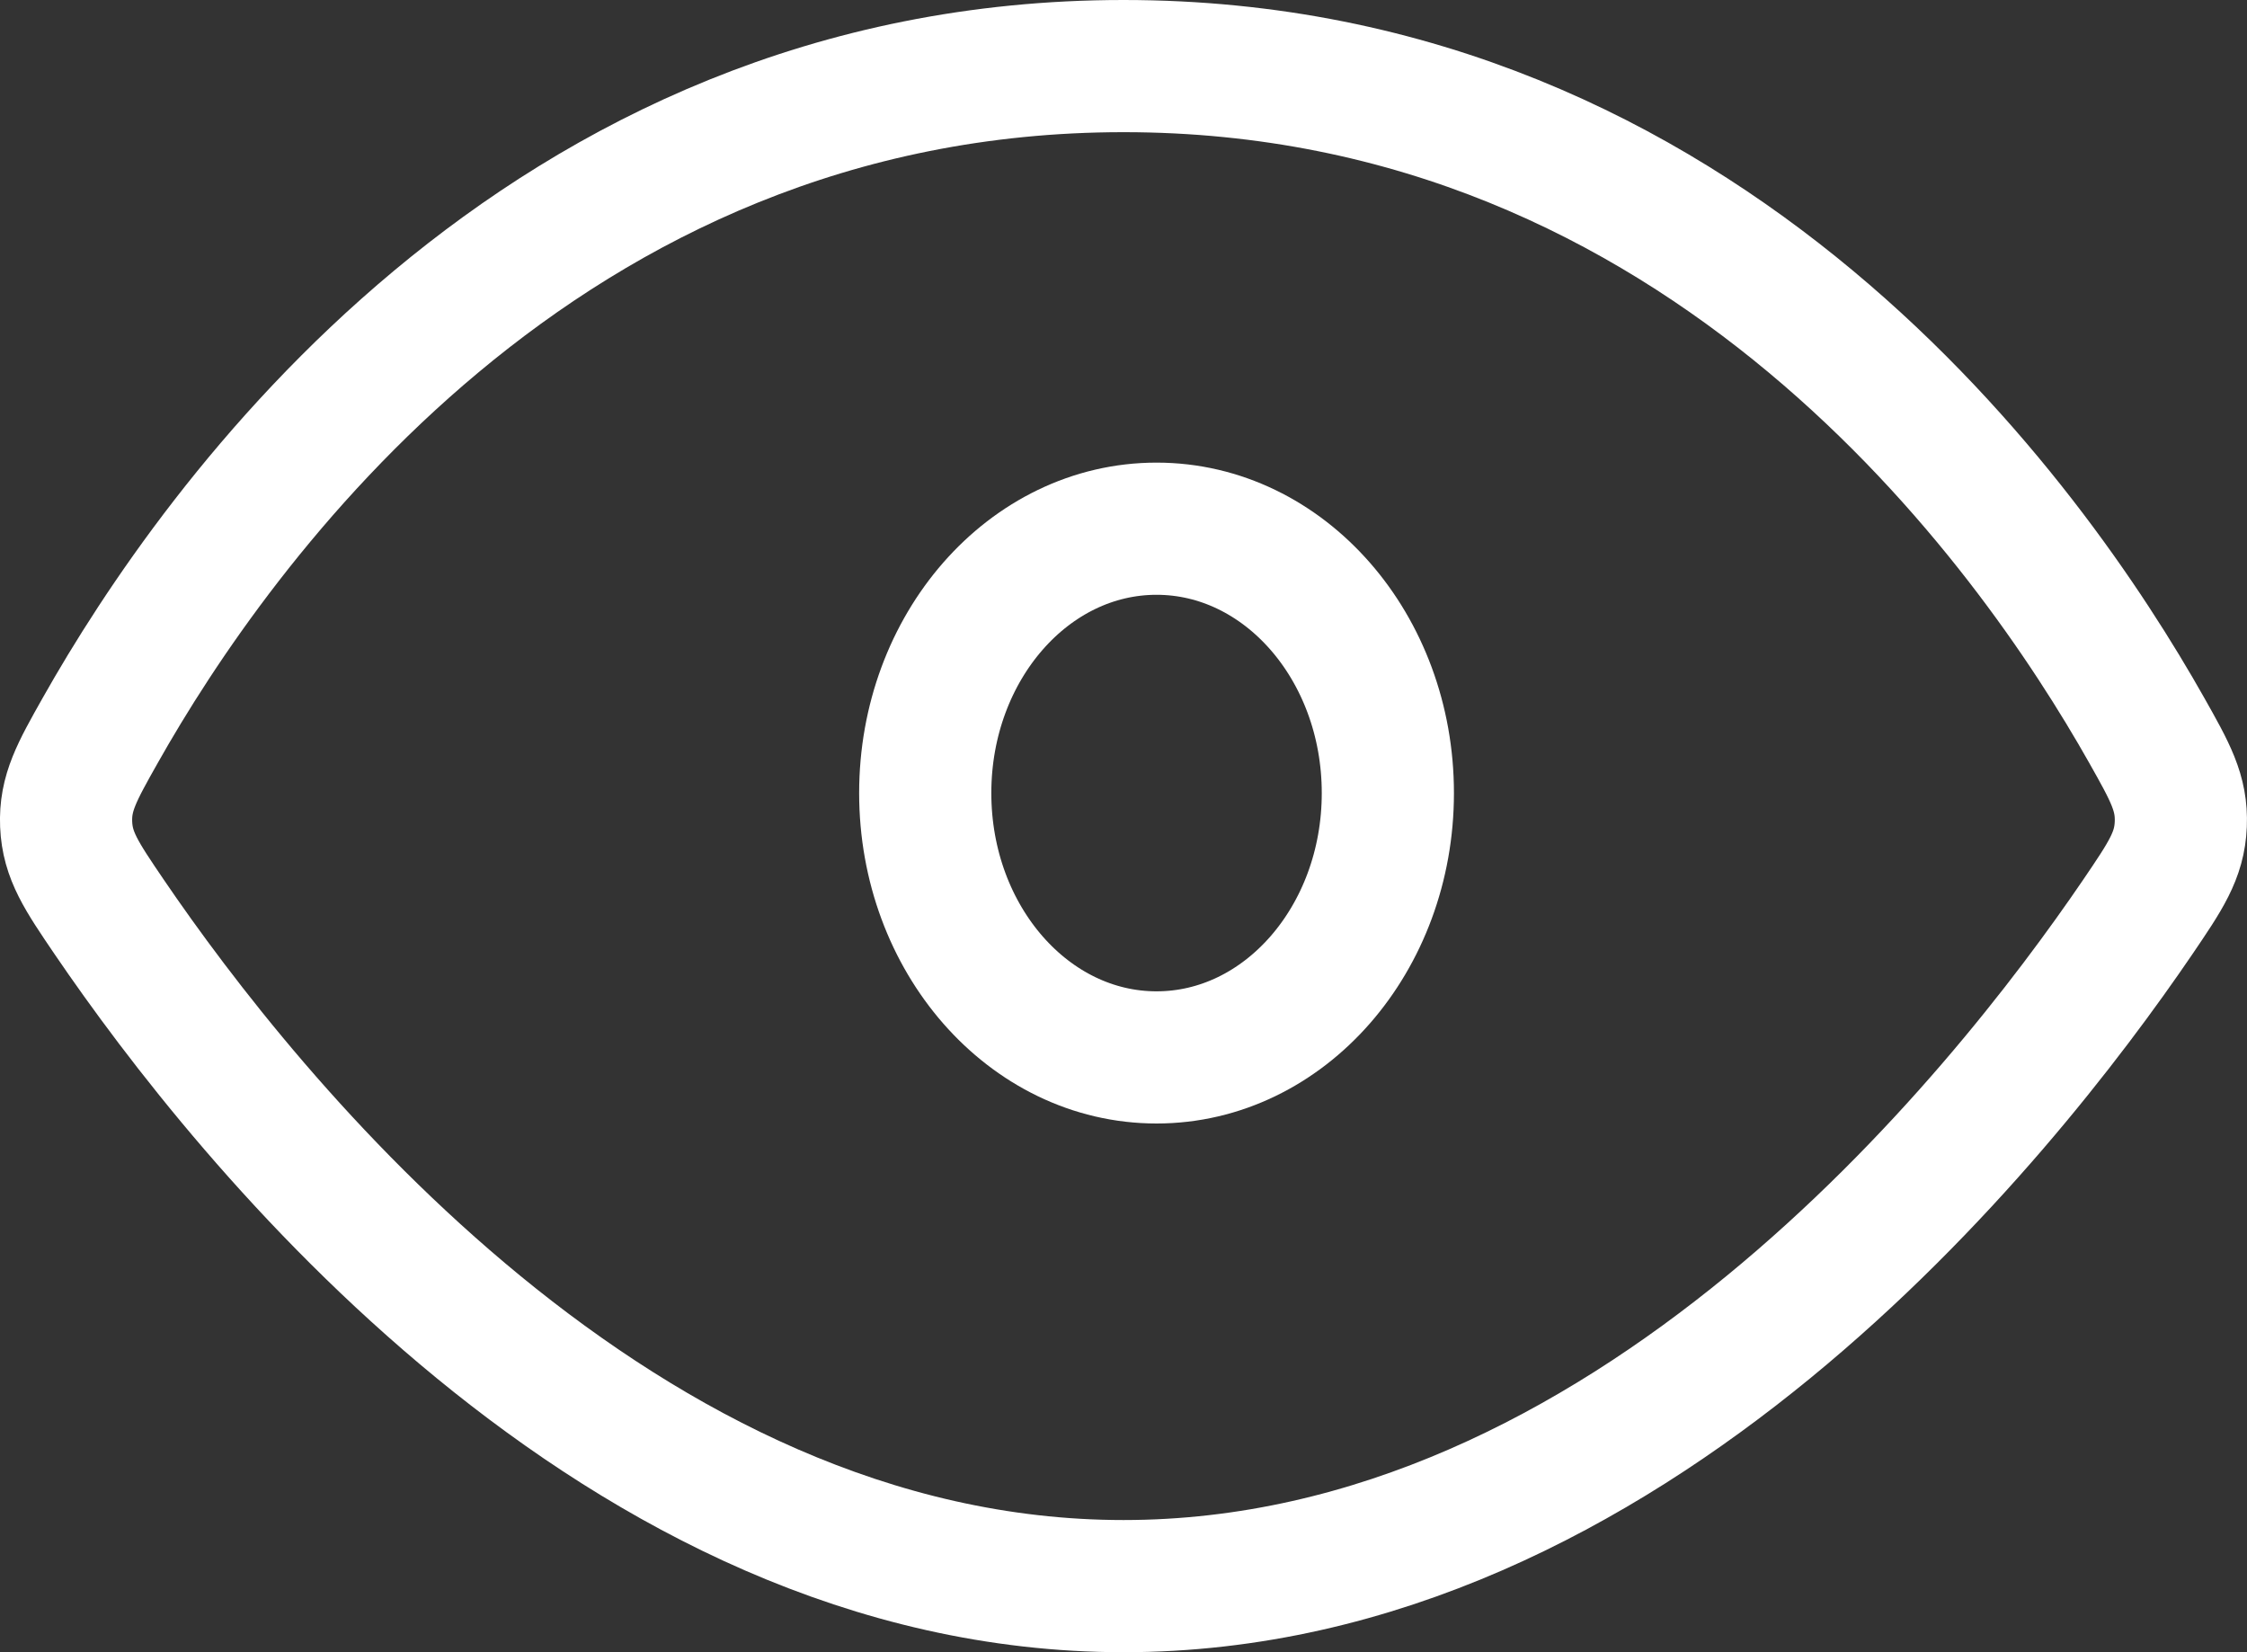
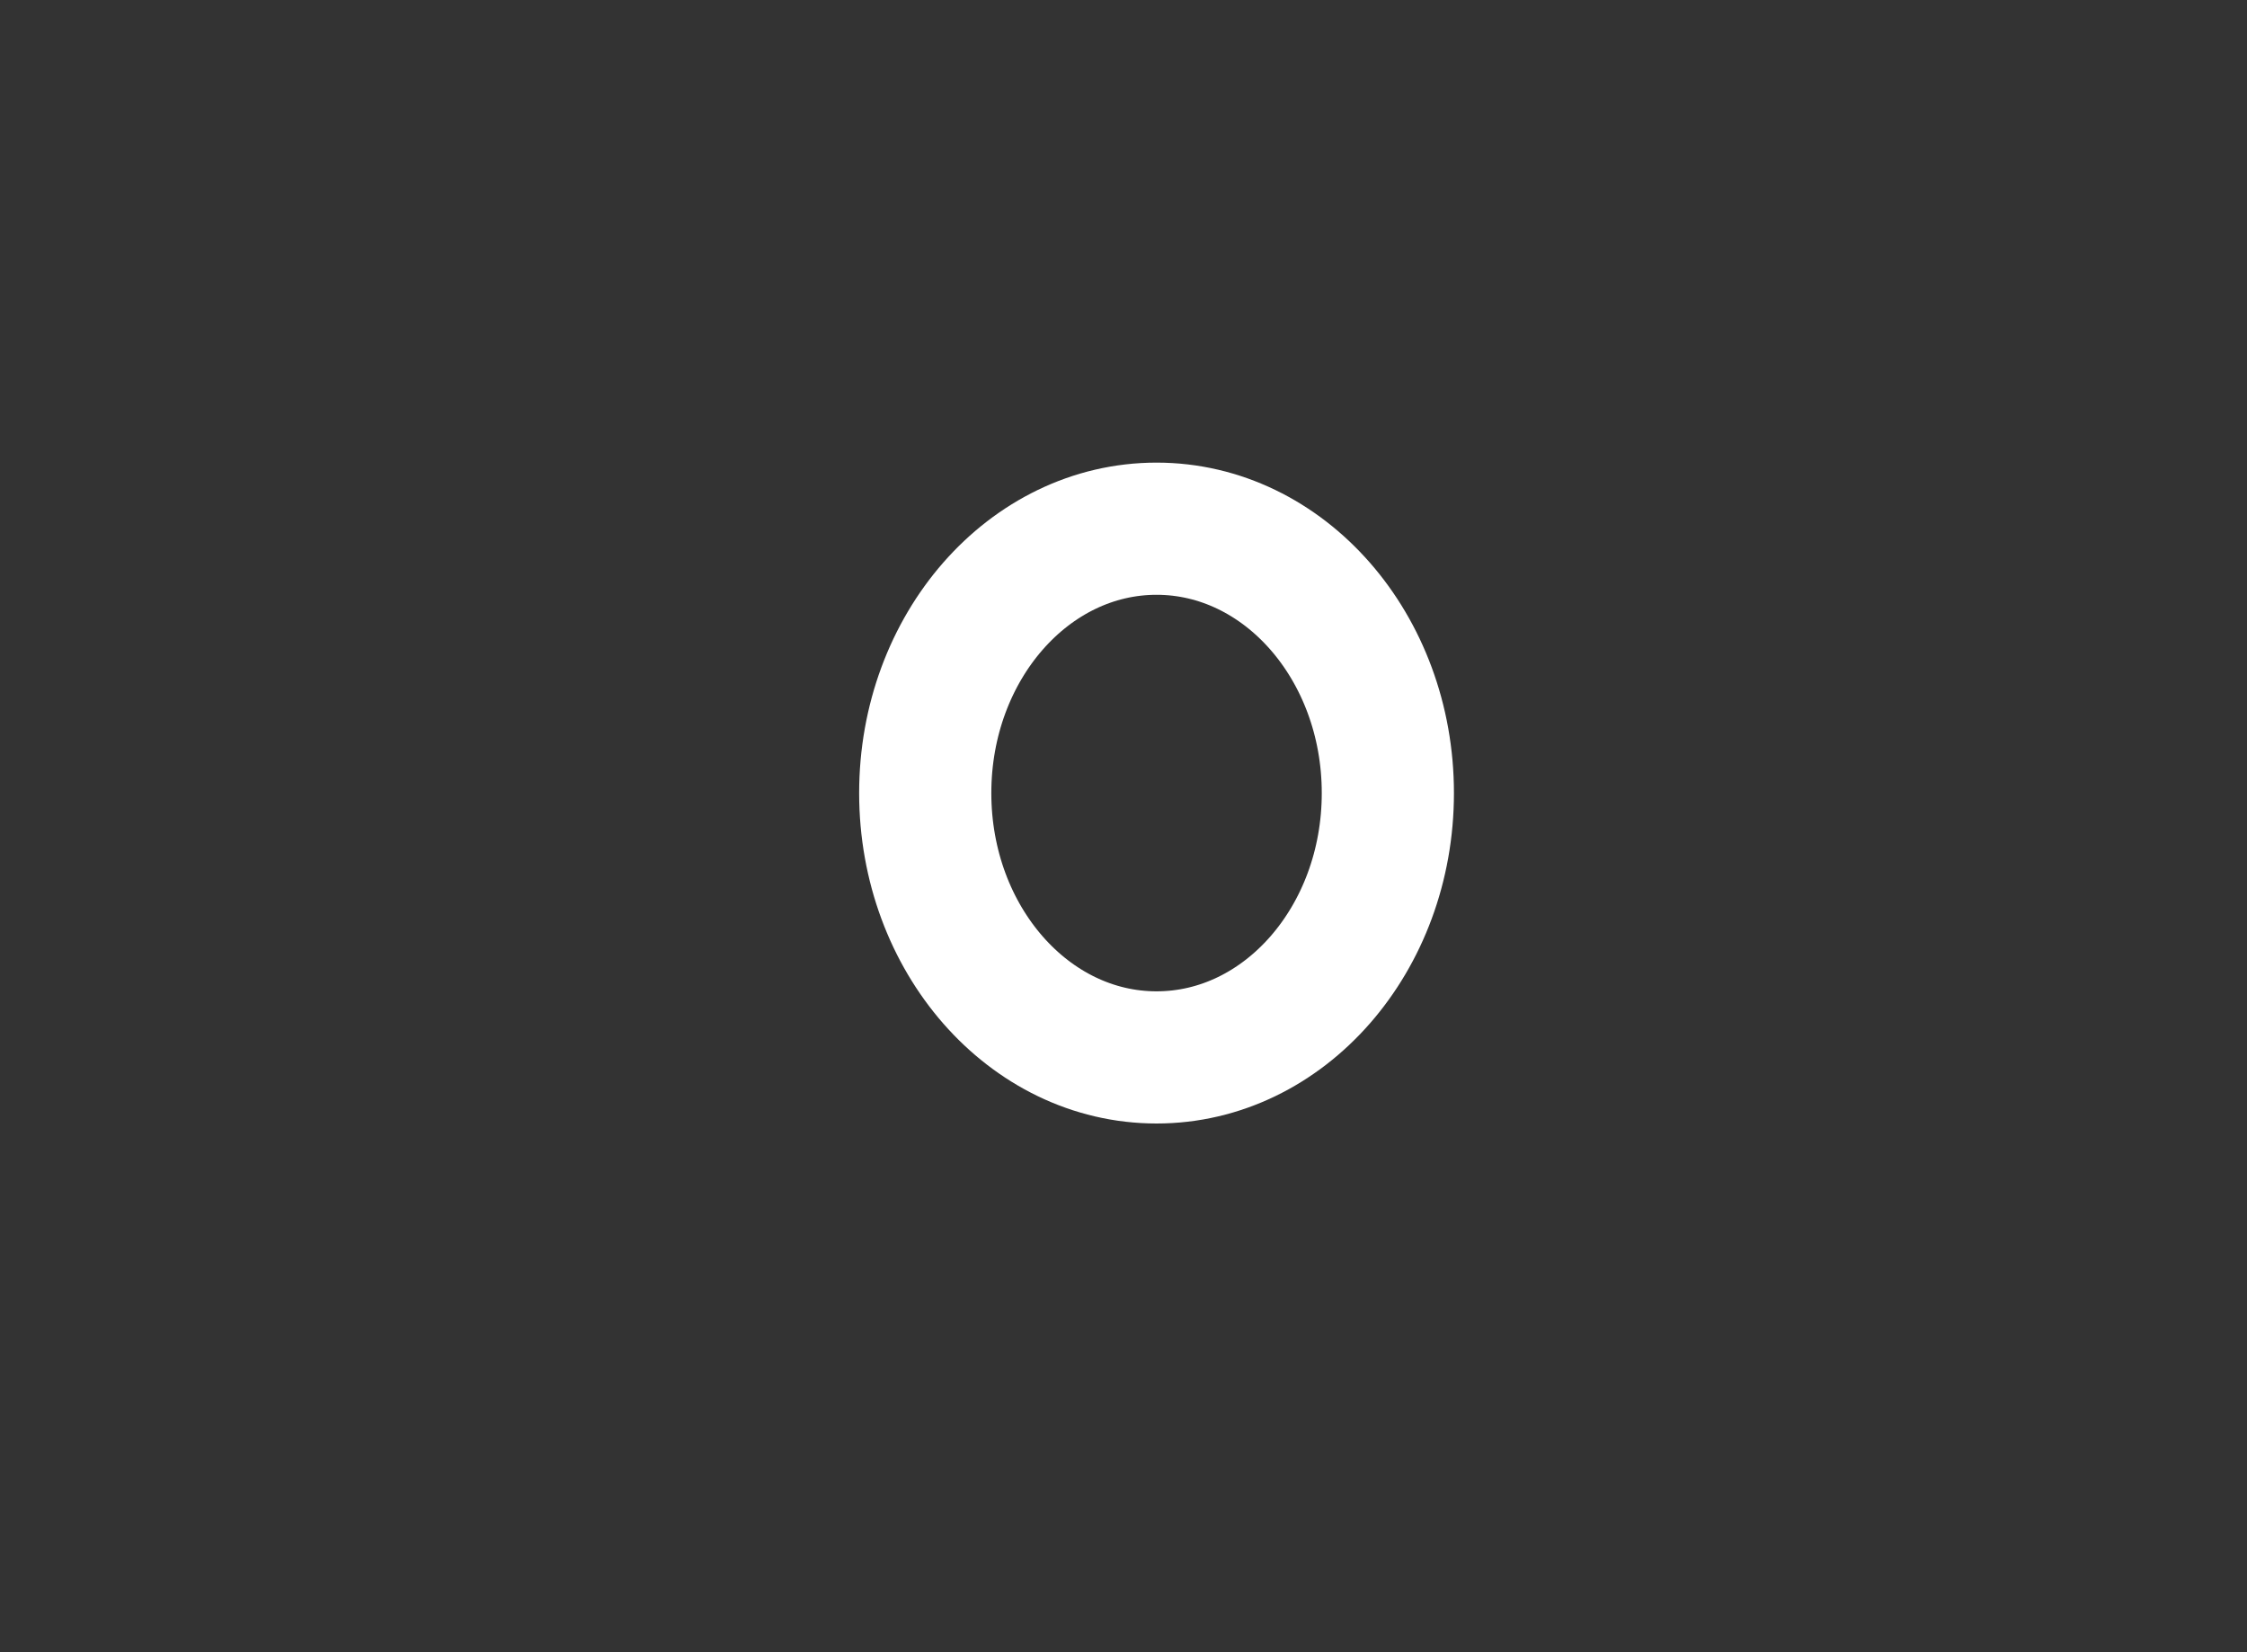
<svg xmlns="http://www.w3.org/2000/svg" width="34" height="25" viewBox="0 0 34 25" fill="none">
  <rect x="0" y="0" width="34" height="25" fill="#333333" stroke="none" />
-   <path d="M17 1C8.169 1 3.263 7.956 1.519 11.048C1.161 11.683 0.982 12 1.001 12.473C1.021 12.946 1.232 13.255 1.652 13.874C3.729 16.925 9.367 24 17 24C24.633 24 30.271 16.925 32.348 13.874C32.768 13.255 32.979 12.946 32.998 12.473C33.018 12 32.839 11.683 32.481 11.048C30.737 7.956 25.831 1 17 1Z" stroke="white" stroke-width="2" />
  <path d="M17.5 16C19.433 16 21 14.209 21 12C21 9.791 19.433 8 17.5 8C15.567 8 14 9.791 14 12C14 14.209 15.567 16 17.5 16Z" stroke="white" stroke-width="2" />
</svg>